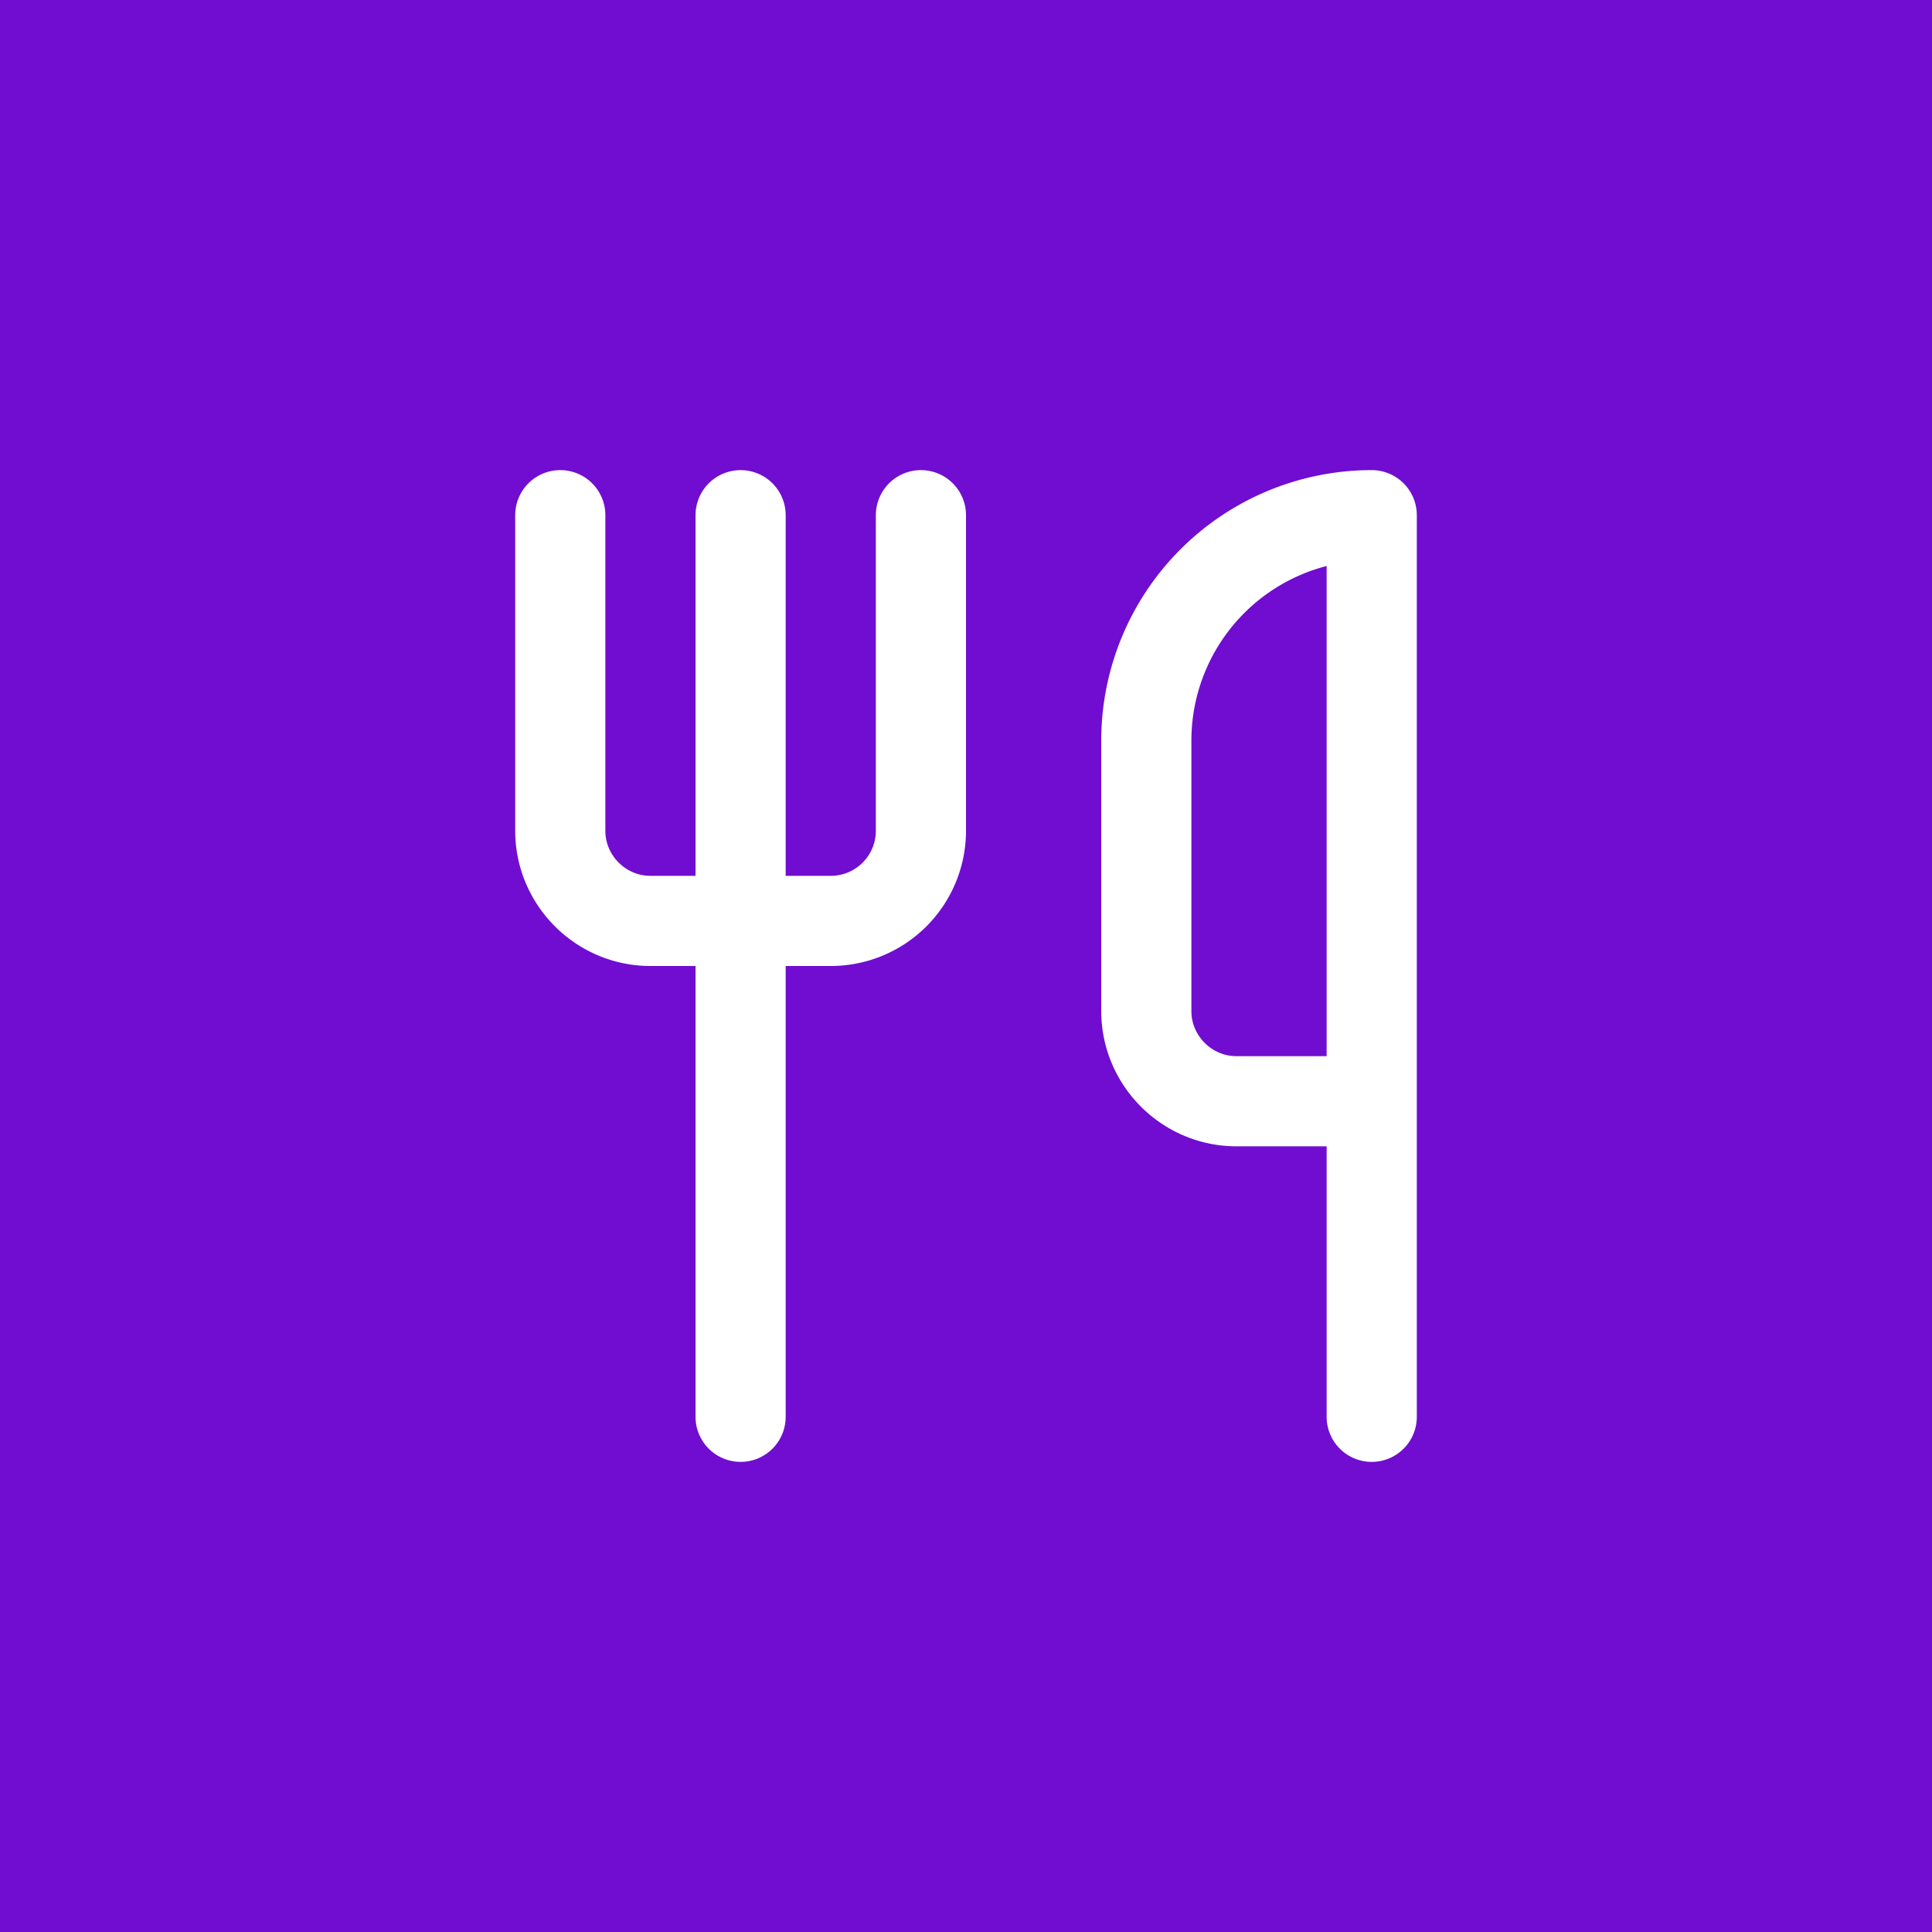
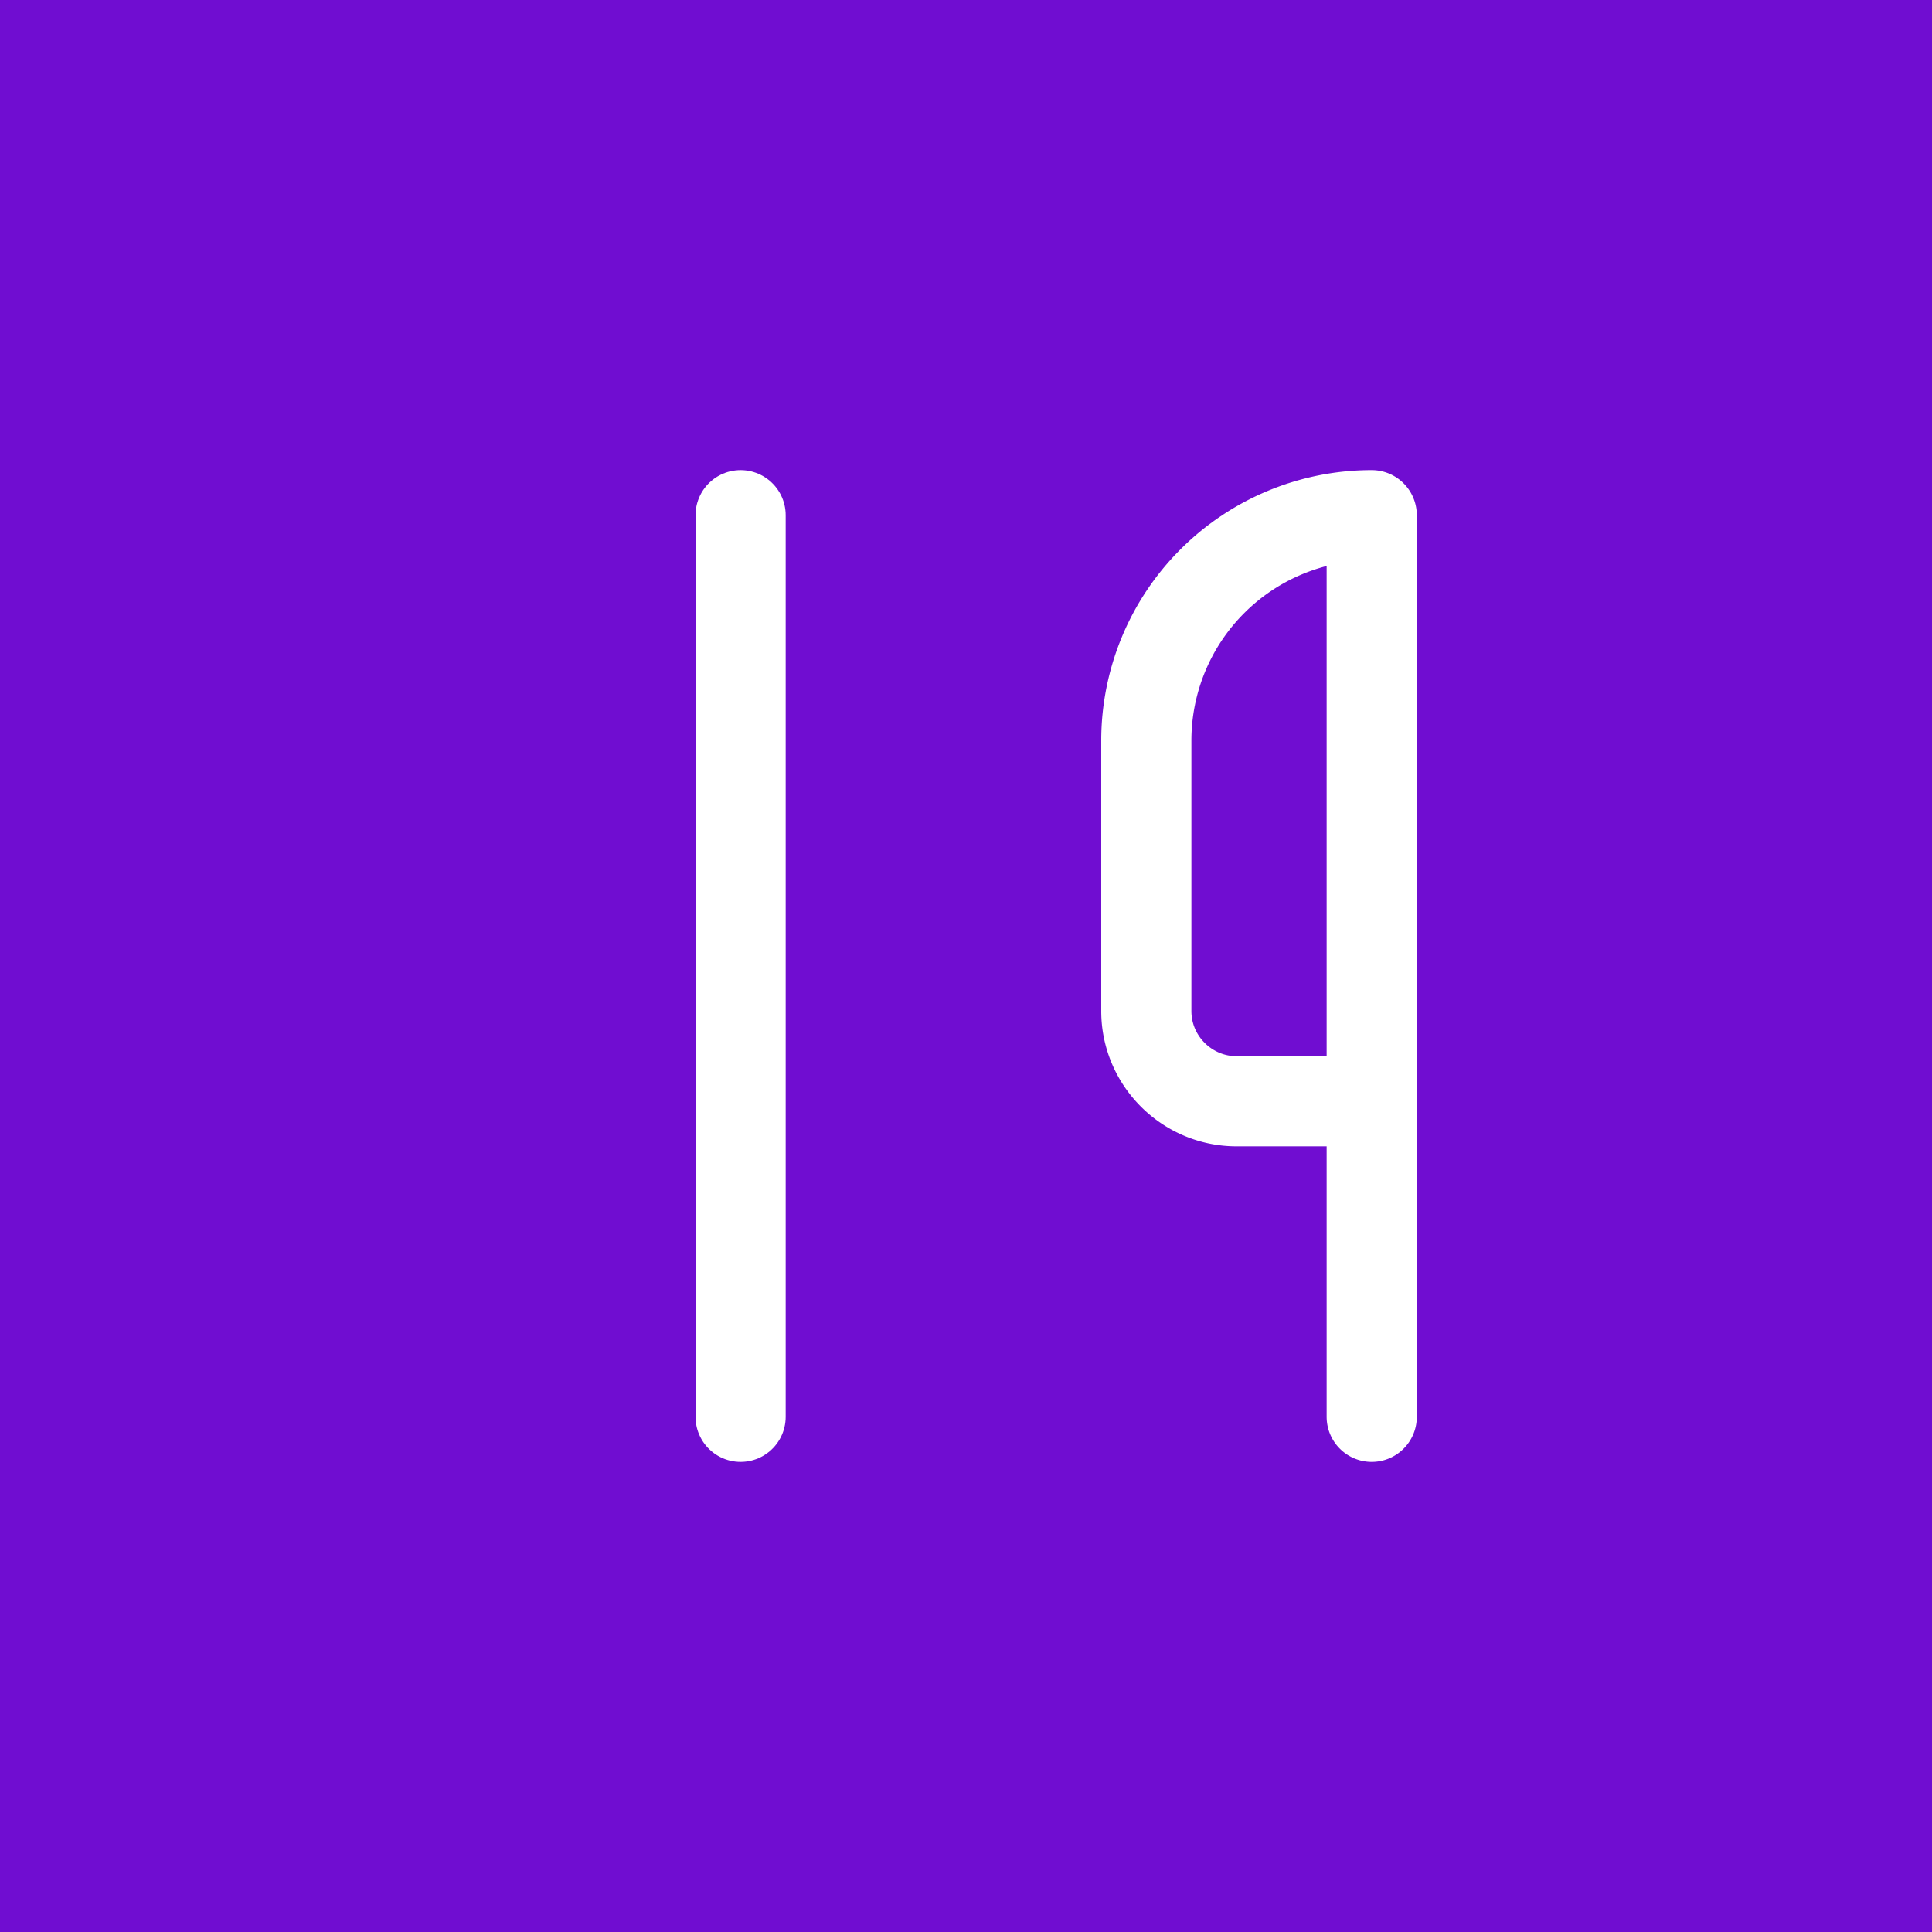
<svg xmlns="http://www.w3.org/2000/svg" width="400" height="400">
  <rect width="400" height="400" fill="#700dd1" />
  <svg x="88" y="88" width="224" height="224" viewBox="0 0 24 24" fill="none" stroke="#ffffff" stroke-width="2" stroke-linecap="round" stroke-linejoin="round">
-     <path stroke="#ffffff" d="M3 2v7c0 1.1.9 2 2 2h4a2 2 0 0 0 2-2V2" />
    <path stroke="#ffffff" d="M7 2v20" />
    <path stroke="#ffffff" d="M21 15V2a5 5 0 0 0-5 5v6c0 1.1.9 2 2 2h3Zm0 0v7" />
  </svg>
</svg>